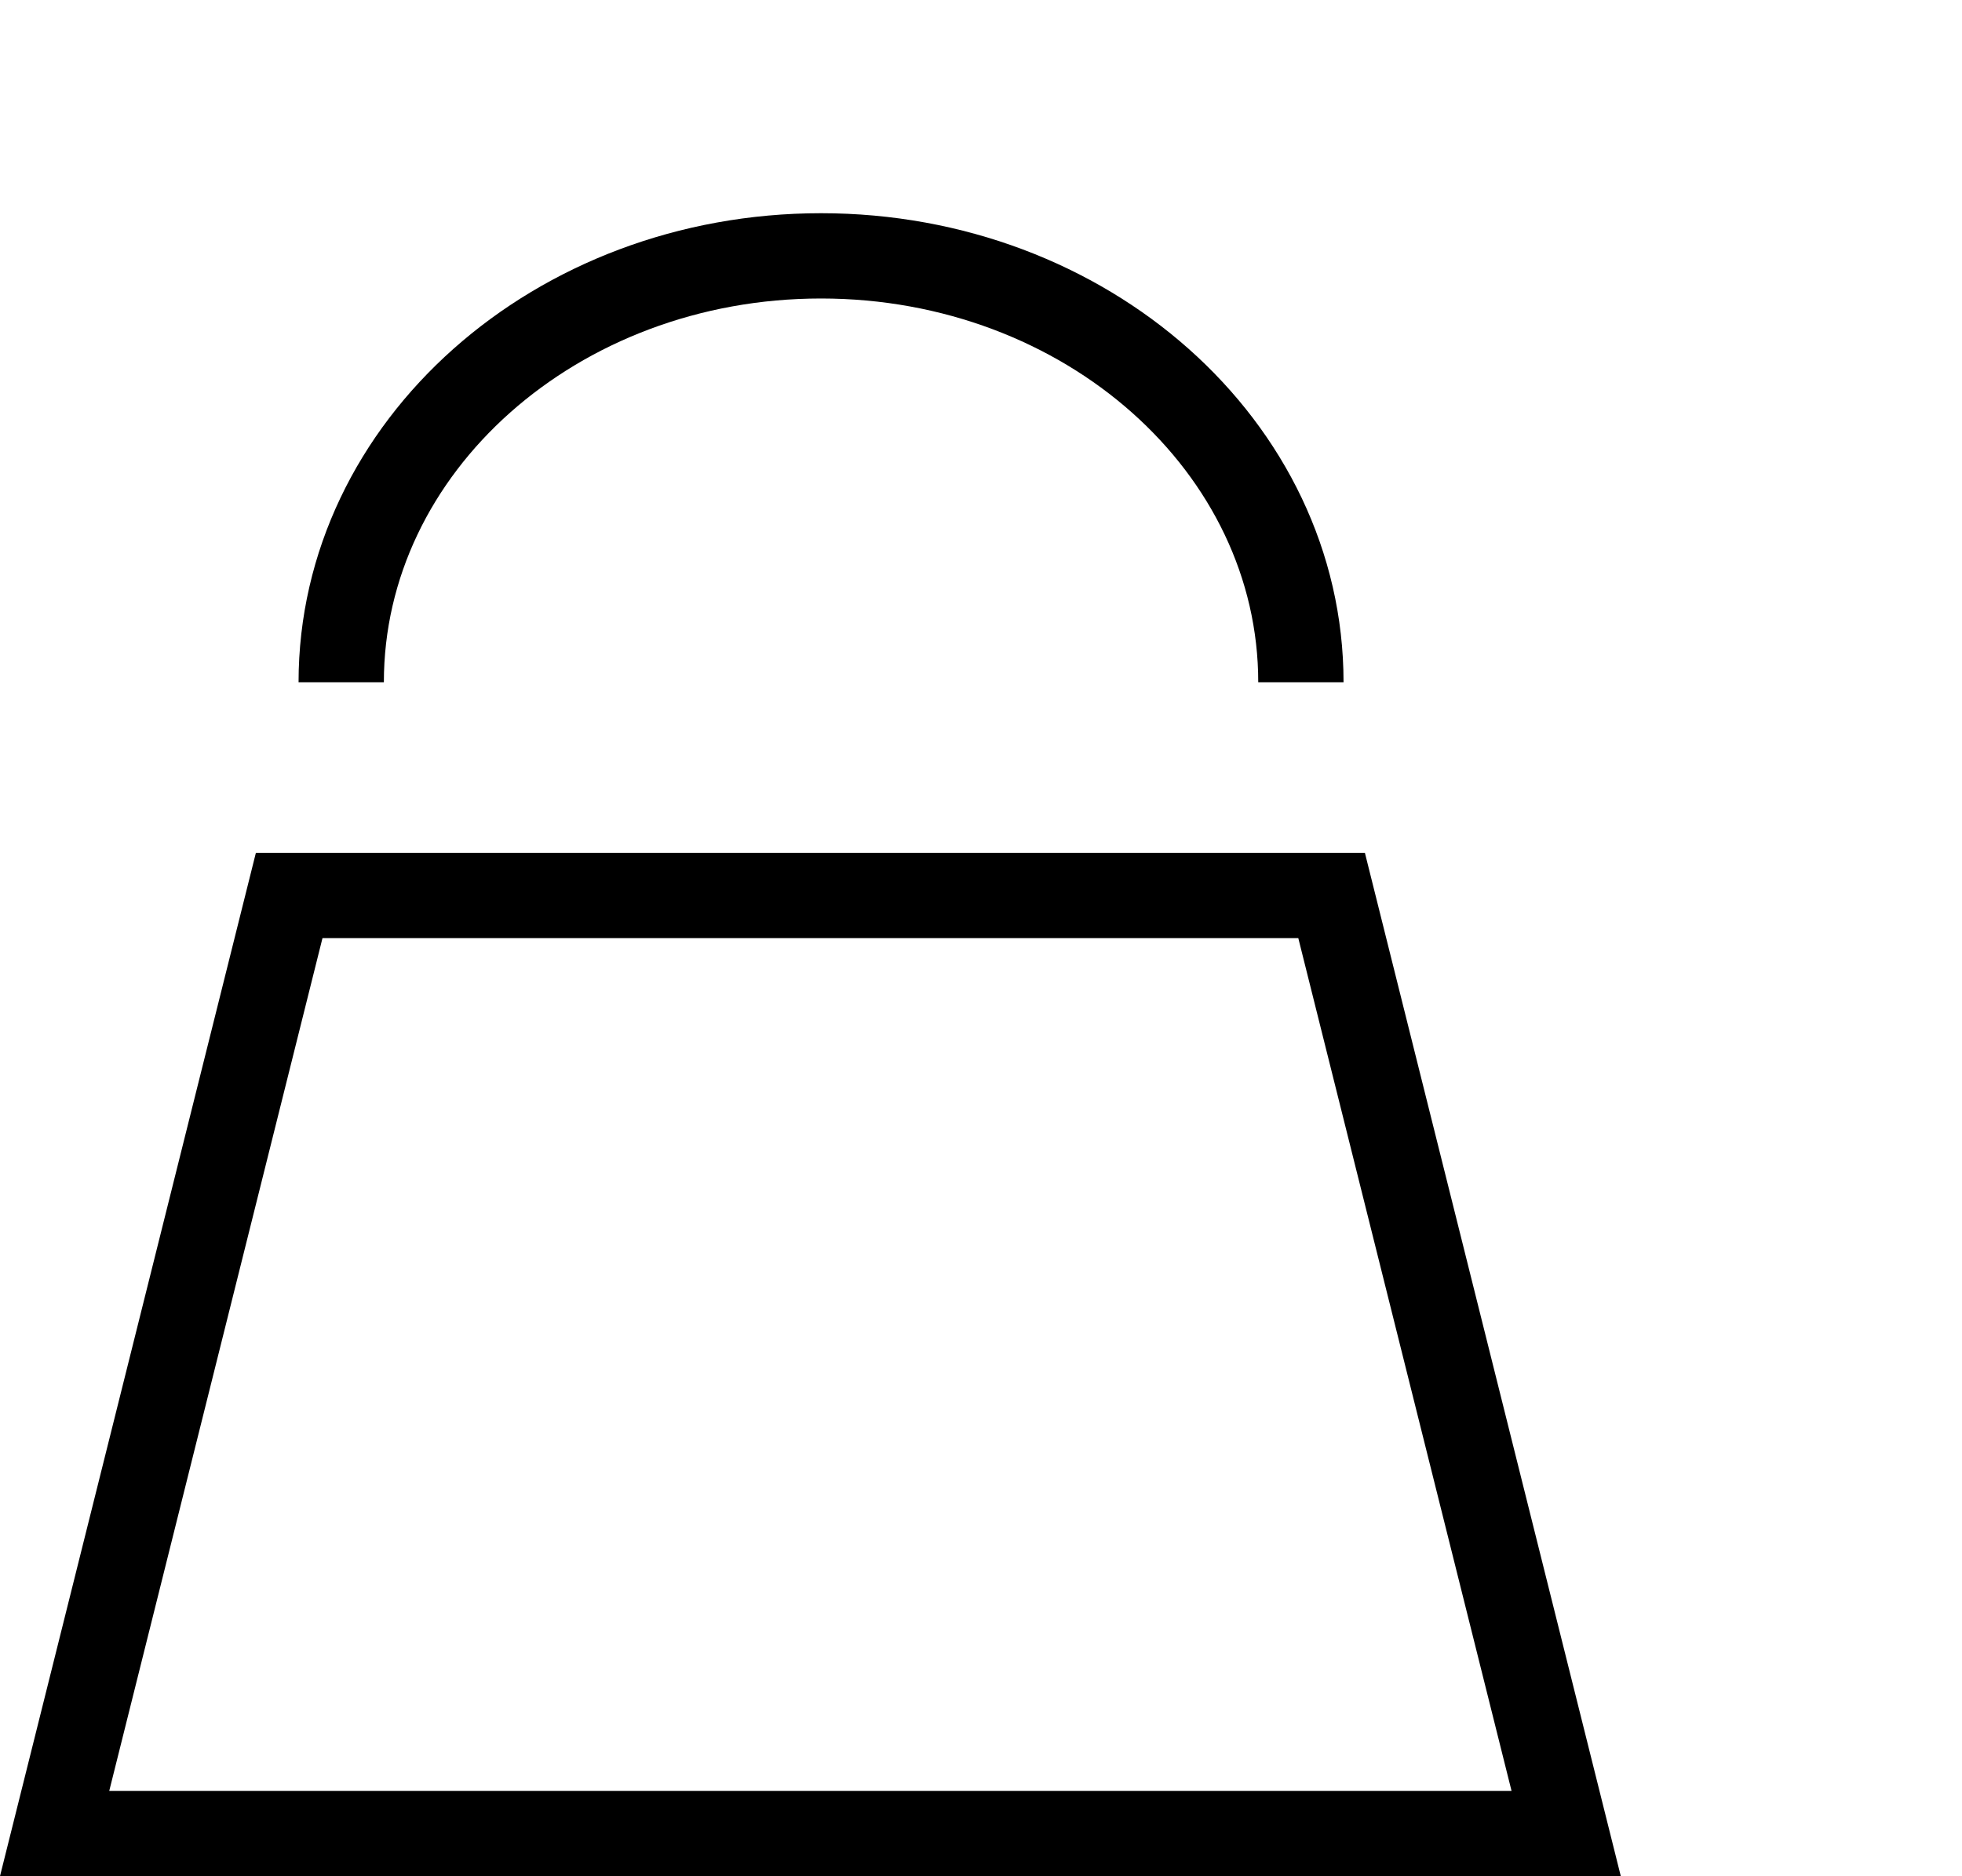
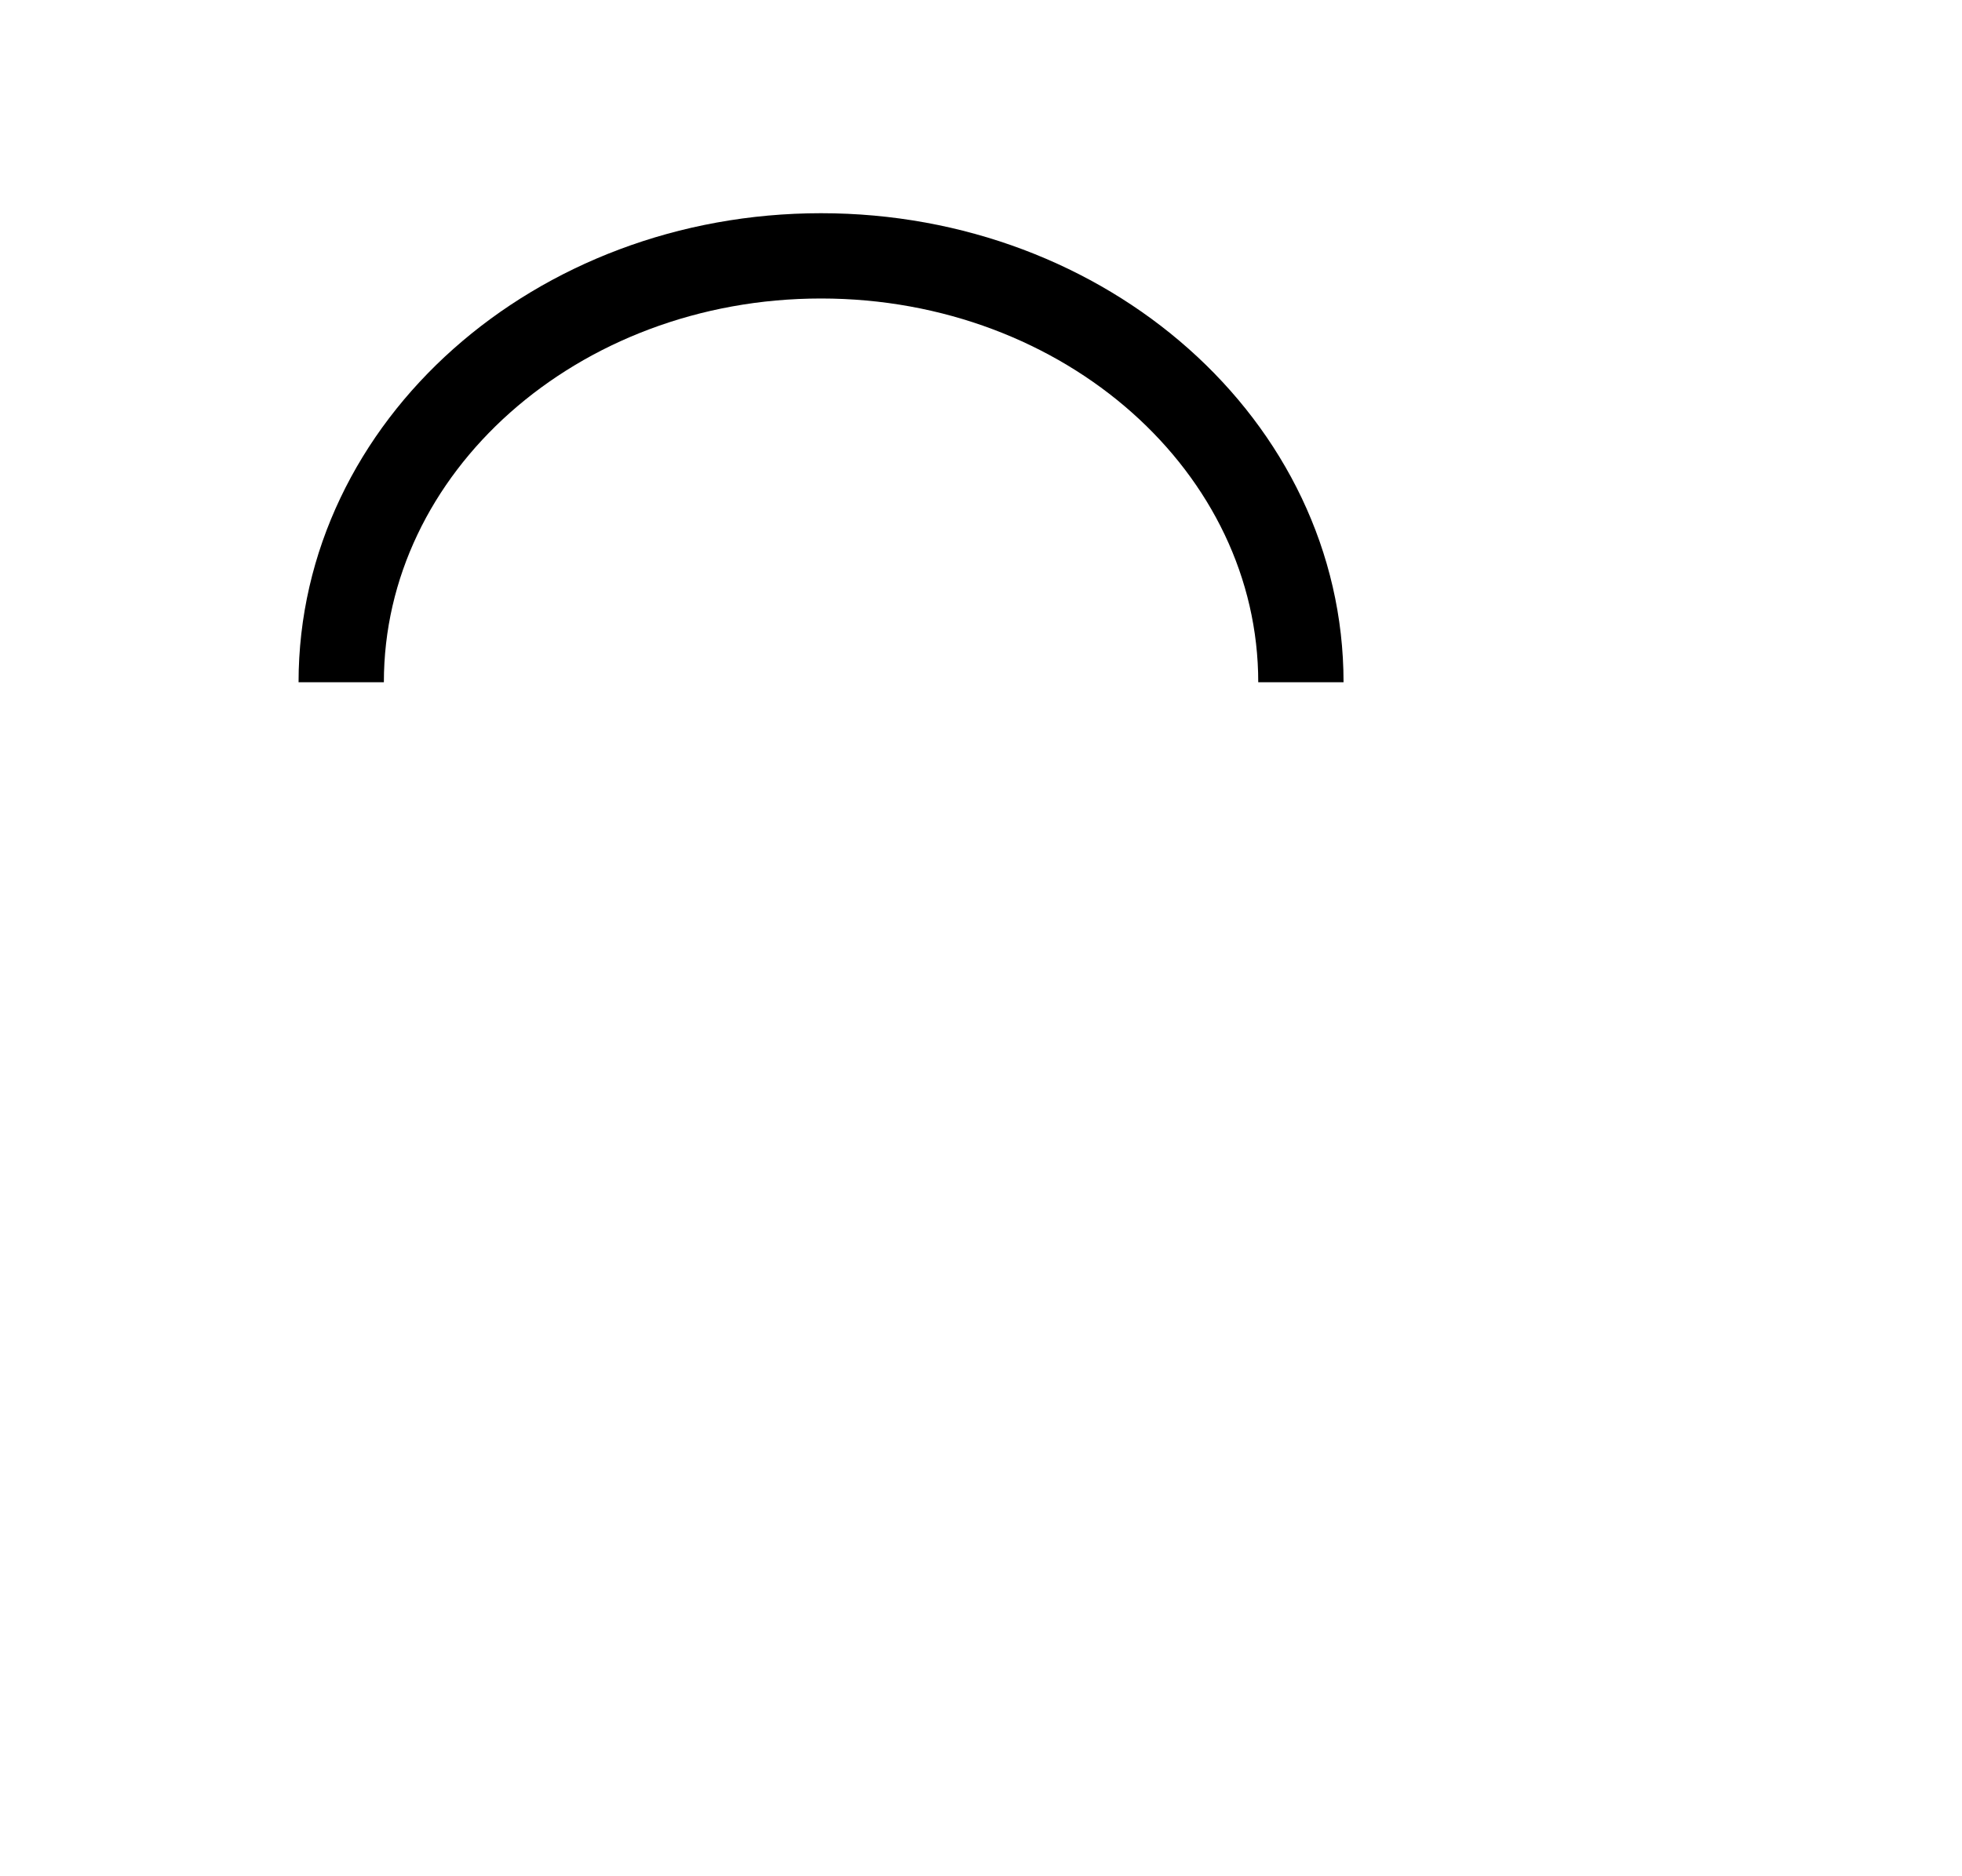
<svg xmlns="http://www.w3.org/2000/svg" width="23" height="22" viewBox="0 0 23 22" fill="none">
-   <path d="M0.64 21.5L3.39 10.5H15.61L18.36 21.5H0.64Z" stroke="black" />
  <path d="M15.25 8C15.25 5.239 12.732 3 9.625 3C6.518 3 4 5.239 4 8" stroke="black" />
</svg>